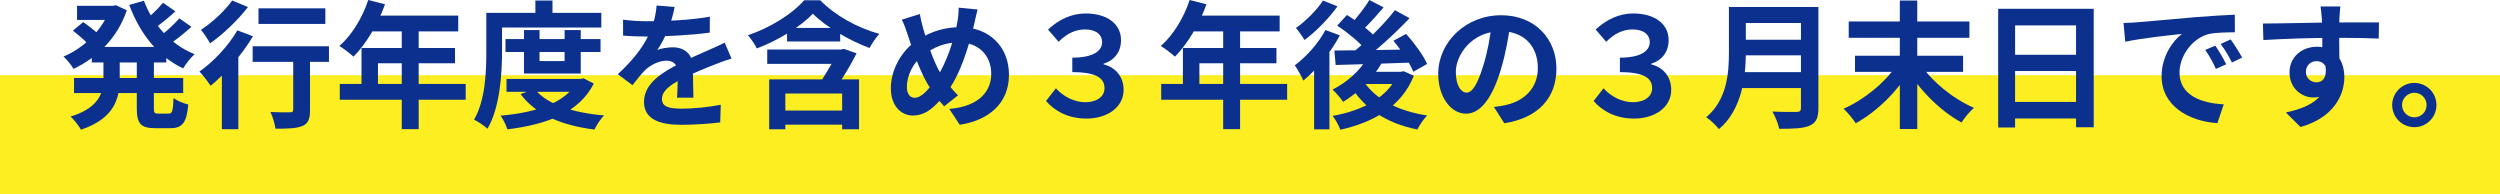
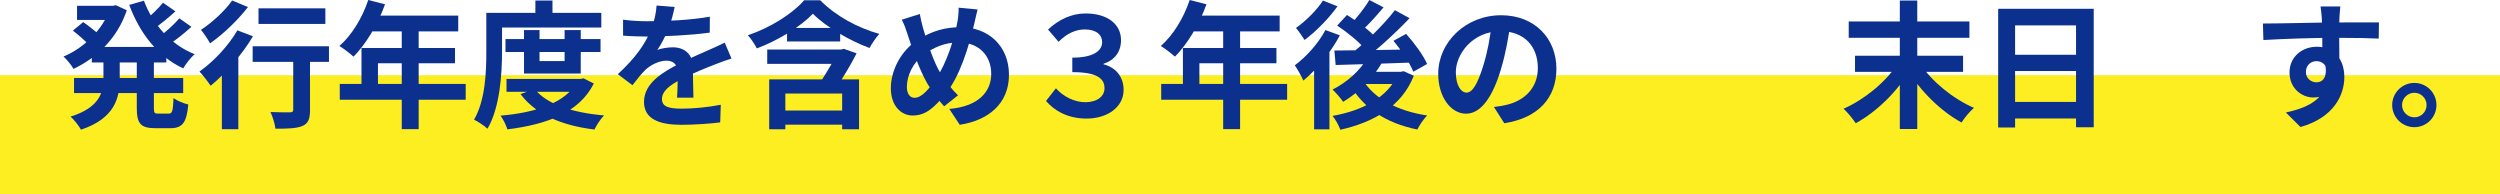
<svg xmlns="http://www.w3.org/2000/svg" id="_レイヤー_2" data-name="レイヤー_2" viewBox="0 0 420 32.63">
  <defs>
    <style>
      .cls-1 {
        fill: #0b308e;
      }

      .cls-2 {
        fill: #fcee21;
      }
    </style>
  </defs>
  <g id="_レイヤー_1-2" data-name="レイヤー_1">
    <rect class="cls-2" y="12.63" width="420" height="20" />
    <g>
      <path class="cls-1" d="M18.978.977l.484-.101,1.841.846c-1.573,4.696-5.025,7.992-8.949,9.851-.36-.627-1.129-1.579-1.679-2.076,3.418-1.415,6.627-4.55,7.807-8.049v-.471h.496ZM20.115,9.199v3.981c0,3.266-.811,6.698-6.508,8.606-.344-.633-1.178-1.7-1.752-2.197,4.896-1.529,5.525-4.088,5.525-6.463v-3.928h2.734ZM13.98,3.71c.87.609,2.065,1.521,2.662,2.128l-1.81,1.601c-.539-.613-1.697-1.605-2.586-2.292l1.733-1.437ZM30.776,13.102v2.532H12.439v-2.532h18.337ZM19.46.977v2.37h-6.516V.977h6.516ZM27.94,7.889v2.608h-12.517v-2.608h12.517ZM32.696,9.106c-.646.556-1.498,1.646-1.918,2.382-4.29-2.012-7.27-5.867-9.068-10.666l2.471-.704c1.461,3.943,4.484,7.384,8.516,8.988ZM25.853,9.325v8.79c0,.854.094.974.732.974h1.76c.6,0,.715-.441.807-2.609.597.448,1.716.904,2.479,1.075-.271,3.049-.985,3.982-3.011,3.982h-2.531c-2.502,0-3.108-.822-3.108-3.409v-8.803h2.873ZM29.467,1.908c-1.203,1.098-2.608,2.25-3.693,2.972l-1.648-1.27c1.031-.794,2.456-2.155,3.26-3.151l2.082,1.449ZM32.158,4.504c-1.247,1.139-2.771,2.337-3.94,3.104l-1.662-1.27c1.129-.817,2.679-2.217,3.58-3.254l2.022,1.419Z" />
      <path class="cls-1" d="M42.497,6.097c-1.807,3.052-4.633,6.285-7.109,8.31-.384-.581-1.323-1.826-1.879-2.39,2.343-1.64,4.859-4.307,6.371-6.921l2.617,1.001ZM41.657,1.184c-1.672,2.181-4.159,4.56-6.359,6.093-.349-.622-1.062-1.718-1.541-2.264,1.913-1.23,4.131-3.313,5.242-4.93l2.658,1.101ZM39.689,8.064l.351.136v13.51h-2.766v-11.219l2.415-2.427ZM55.266,7.775v2.622h-12.82v-2.622h12.82ZM54.661,1.397v2.627h-11.233V1.397h11.233ZM52.082,8.562v9.932c0,1.474-.283,2.252-1.297,2.677-.987.415-2.447.451-4.508.451-.1-.807-.466-2.005-.837-2.804,1.309.063,2.842.063,3.256.054.424-.005.566-.103.566-.444v-9.865h2.819Z" />
      <path class="cls-1" d="M64.685.723c-1.226,3.416-3.241,6.73-5.293,8.795-.532-.486-1.705-1.397-2.378-1.795,2.071-1.785,3.861-4.73,4.852-7.722l2.819.722ZM78.238,14.101v2.658h-21.157v-2.658h21.157ZM76.441,8.06v2.567h-12.944v4.828h-2.766v-7.396h15.71ZM76.983,2.621v2.657h-15.958l1.331-2.657h14.627ZM70.336,3.993v17.697h-2.842V3.993h2.842Z" />
      <path class="cls-1" d="M84.343,2.164v6.479c0,3.744-.343,9.4-2.444,12.983-.474-.461-1.633-1.237-2.261-1.521,1.917-3.275,2.064-8.079,2.064-11.462V2.164h2.641ZM101.021,2.164v2.46h-17.969v-2.46h17.969ZM97.552,13.259l.479-.1,1.729.873c-2.499,4.976-8.062,6.894-14.515,7.701-.207-.681-.727-1.728-1.146-2.307,5.879-.495,11.042-2.14,12.916-5.81v-.358h.538ZM100.891,6.562v2.173h-15.97v-2.173h15.97ZM97.723,13.259v2.16h-12.628v-2.16h12.628ZM101.479,19.389c-.574.573-1.272,1.669-1.616,2.373-5.579-.692-9.833-2.533-12.414-5.954l2.374-.85c2.054,2.572,6.354,3.979,11.656,4.431ZM90.642,5.047v5.217h4.21v-5.217h2.712v7.301h-9.531v-7.301h2.609ZM92.817.093v3.456h-2.873V.093h2.873Z" />
      <path class="cls-1" d="M112.224,5.027c-.482,1.135-1.146,2.444-1.798,3.378.611-.284,1.84-.457,2.61-.457,1.906,0,3.36,1.127,3.36,3.274,0,1.234.077,3.753.101,5.187h-2.755c.087-1.07.122-3.027.117-4.262-.005-1.47-.93-1.954-1.889-1.954-1.279,0-2.715.743-3.593,1.591-.68.683-1.342,1.516-2.119,2.527l-2.465-1.846c2.962-2.724,4.721-5.193,5.677-7.738.463-1.234.767-2.627.836-3.8l3.031.248c-.171.858-.468,2.205-1.114,3.852ZM108.726,3.57c3.029,0,7.183-.176,10.53-.764l-.019,2.673c-3.245.457-7.876.659-10.666.659-.944,0-2.624-.046-3.895-.151v-2.683c1.181.179,2.872.266,4.049.266ZM120.161,10.808c-1.496.583-3.586,1.413-5.736,2.506-2.089,1.091-3.213,2.064-3.213,3.328s1.097,1.614,3.334,1.614c1.956,0,4.521-.251,6.545-.657l-.095,2.96c-1.523.212-4.344.409-6.519.409-3.595,0-6.282-.888-6.282-3.85,0-3.199,3.28-5.086,6.048-6.476,2.122-1.101,3.556-1.651,4.947-2.29.896-.392,1.702-.763,2.564-1.189l1.139,2.673c-.729.21-1.949.662-2.732.972Z" />
      <path class="cls-1" d="M127.151,8.138c-.307-.627-.988-1.659-1.508-2.215,3.821-1.279,7.574-3.683,9.452-5.876h2.707c2.613,2.659,6.33,4.648,9.925,5.648-.604.646-1.219,1.604-1.651,2.369-3.282-1.214-7.332-3.538-9.514-5.76-2.018,2.136-5.743,4.441-9.411,5.833ZM141.759,8.325v2.407h-12.865v-2.407h12.865ZM144.319,13.334v8.387h-2.837v-6.011h-9.545v6.011h-2.712v-8.387h15.094ZM142.538,18.571v2.371h-11.846v-2.371h11.846ZM141.151,4.696v2.268h-8.927v-2.268h8.927ZM141.283,8.325l.479-.123,2.146.759c-.929,1.838-2.081,3.746-3.162,5.385l-2.684-.912c1.027-1.592,2.186-3.615,2.796-4.813v-.295h.425Z" />
      <path class="cls-1" d="M163.692,3.921c-.959,4.061-2.455,8.849-4.676,11.633-2.12,2.669-3.588,3.852-5.698,3.852-1.909,0-3.656-1.611-3.656-4.581,0-3.072,1.766-6.354,4.471-8.087,2.451-1.585,4.766-2.17,7.234-2.17,4.744,0,8.141,3.215,8.141,7.992,0,4.874-3.481,7.669-8.271,8.403l-1.754-2.661c5.056-.432,7.044-3.018,7.044-5.886,0-3.136-2.145-5.29-5.448-5.29-2.41,0-4.262.871-5.867,2.043-1.788,1.271-2.86,3.532-2.86,5.422,0,1.119.479,1.839,1.296,1.839,1.201,0,2.457-1.475,3.655-3.288,1.767-2.618,3.102-6.839,3.576-9.662.118-.665.188-1.647.169-2.189l3.186.303c-.187.631-.399,1.755-.54,2.328ZM155.025,4.556c.703,2.572,1.935,6.083,2.987,7.754.782,1.233,1.857,2.677,2.931,3.703l-2.328,1.852c-.906-1.017-1.596-1.877-2.333-3.047-1.407-2.057-2.771-5.724-3.838-9.127-.256-.823-.526-1.552-.938-2.386l3.023-.952c.133.77.317,1.528.496,2.203Z" />
      <path class="cls-1" d="M175.728,16.964l1.664-2.13c1.265,1.402,3.11,2.337,4.935,2.337,1.899,0,3.23-.915,3.23-2.349,0-1.656-1.301-2.704-5.411-2.704v-2.433c3.591,0,5.013-1.176,5.013-2.607,0-1.22-.984-2.133-2.904-2.133-1.488,0-2.992.63-4.413,2.077l-1.771-2.059c1.784-1.677,3.952-2.702,6.311-2.702,3.663,0,5.948,1.8,5.948,4.473,0,1.949-1.049,3.367-2.944,3.98v.092c1.941.471,3.379,1.983,3.379,4.293,0,2.979-2.832,4.821-6.222,4.821-3.235,0-5.451-1.375-6.813-2.957Z" />
      <path class="cls-1" d="M202.685.723c-1.226,3.416-3.241,6.73-5.293,8.795-.532-.486-1.705-1.397-2.378-1.795,2.071-1.785,3.861-4.73,4.852-7.722l2.819.722ZM216.238,14.101v2.658h-21.157v-2.658h21.157ZM214.441,8.06v2.567h-12.944v4.828h-2.766v-7.396h15.71ZM214.983,2.621v2.657h-15.958l1.331-2.657h14.627ZM208.336,3.993v17.697h-2.842V3.993h2.842Z" />
      <path class="cls-1" d="M225.097,5.939c-1.495,2.803-3.878,5.752-6.132,7.6-.254-.581-.996-1.964-1.443-2.563,1.94-1.438,3.955-3.672,5.15-5.93l2.425.894ZM224.699,1.063c-1.444,2.006-3.601,4.236-5.529,5.647-.343-.551-1.021-1.521-1.446-2.013,1.662-1.162,3.578-3.091,4.533-4.605l2.442.971ZM223.116,7.666l.229.097v13.966h-2.573v-11.715l2.344-2.348ZM232.23,10.42c-1.516,2.727-4.055,5.175-6.579,6.685-.361-.532-1.247-1.58-1.789-2.054,2.391-1.202,4.674-3.187,5.89-5.406l2.479.775ZM235.351,12.058l.448-.1,1.721.766c-2.038,5.175-6.763,7.816-12.343,9.074-.248-.687-.826-1.774-1.311-2.33,5.047-.868,9.434-3.2,10.97-7.033v-.377h.515ZM237.553,8.296l-.101,2.204c-4.661.179-9.625.327-13.06.419l-.217-2.43c3.332-.016,8.518-.1,13.377-.193ZM226.291,2.517c1.686,1.052,3.848,2.615,4.847,3.801l-1.765,1.995c-.933-1.187-3.012-2.885-4.726-4.014l1.644-1.782ZM236.805,3.059c-2.466,2.589-5.701,5.553-8.274,7.402l-1.82-1.201c2.545-1.957,5.731-5.077,7.635-7.551l2.46,1.35ZM239.759,19.401c-.578.573-1.301,1.651-1.648,2.355-5.278-1.062-9.088-3.602-11.375-7.623l2.225-.702c1.877,3.108,5.762,5.206,10.799,5.97ZM232.44,1.237c-1.225,1.446-2.619,2.997-3.726,4.001l-1.884-1.08c1.064-1.094,2.449-2.837,3.221-4.158l2.389,1.237ZM235.725,12.058v2.054h-8.018l1.825-2.054h6.192ZM236.225,5.695c1.366,1.513,2.898,3.592,3.529,5.052l-2.319,1.306c-.549-1.411-1.997-3.604-3.34-5.197l2.13-1.16Z" />
      <path class="cls-1" d="M252.161,11.612c-1.372,4.645-3.355,7.488-5.856,7.488-2.563,0-4.685-2.812-4.685-6.699,0-5.301,4.613-9.84,10.565-9.84,5.692,0,9.293,3.956,9.293,8.974,0,4.842-2.968,8.267-8.759,9.172l-1.736-2.734c.88-.095,1.531-.223,2.152-.368,2.931-.692,5.224-2.795,5.224-6.169,0-3.61-2.254-6.186-6.228-6.186-4.884,0-7.554,3.982-7.554,6.859,0,2.324.918,3.45,1.809,3.45.976,0,1.862-1.454,2.812-4.562.685-2.177,1.186-4.813,1.41-7.218l3.147.085c-.329,2.348-.771,5.024-1.595,7.747Z" />
-       <path class="cls-1" d="M267.728,16.964l1.663-2.13c1.266,1.402,3.11,2.337,4.936,2.337,1.899,0,3.23-.915,3.23-2.349,0-1.656-1.301-2.704-5.412-2.704v-2.433c3.592,0,5.014-1.176,5.014-2.607,0-1.22-.984-2.133-2.904-2.133-1.488,0-2.992.63-4.413,2.077l-1.771-2.059c1.784-1.677,3.952-2.702,6.311-2.702,3.663,0,5.948,1.8,5.948,4.473,0,1.949-1.049,3.367-2.944,3.98v.092c1.94.471,3.378,1.983,3.378,4.293,0,2.979-2.832,4.821-6.221,4.821-3.235,0-5.451-1.375-6.813-2.957Z" />
-       <path class="cls-1" d="M293.299,1.175v7.617c0,3.996-.619,9.629-4.518,12.903-.415-.573-1.523-1.61-2.133-1.995,3.502-2.967,3.812-7.398,3.812-10.926V1.175h2.838ZM303.798,12.115v2.676h-11.548v-2.676h11.548ZM303.847,1.175v2.694h-11.482V1.175h11.482ZM303.957,6.674v2.621h-11.579v-2.621h11.579ZM305.491,1.175v17.004c0,1.653-.401,2.465-1.463,2.926-1.103.479-2.726.532-5.116.532-.159-.816-.704-2.156-1.147-2.906,1.629.1,3.54.077,4.082.072.533-.006.712-.185.712-.659V1.175h2.933Z" />
      <path class="cls-1" d="M320.873,11.765c-2.126,3.637-5.622,7.031-9.106,8.938-.479-.722-1.398-1.849-2.049-2.436,3.465-1.518,7.076-4.472,8.966-7.406l2.189.903ZM330.862,3.606v2.747h-20.279v-2.747h20.279ZM329.797,9.368v2.711h-18.155v-2.711h18.155ZM322.101.088v21.587h-2.932V.088h2.932ZM331.625,18.119c-.682.568-1.605,1.7-2.085,2.458-3.495-1.889-6.988-5.345-9.142-8.961l2.202-.903c1.887,2.937,5.523,5.894,9.024,7.406Z" />
      <path class="cls-1" d="M351.744,1.477v19.902h-2.968V4.265h-10.241v17.154h-2.842V1.477h16.051ZM350.022,17.123v2.783h-12.401v-2.783h12.401ZM350.007,9.201v2.729h-12.376v-2.729h12.376Z" />
-       <path class="cls-1" d="M359.007,3.747c1.918-.175,5.704-.506,9.923-.869,2.375-.193,4.886-.345,6.514-.408l.019,2.955c-1.241.013-3.216.022-4.445.306-2.772.734-4.86,3.718-4.86,6.449,0,3.78,3.543,5.149,7.436,5.349l-1.078,3.155c-4.814-.311-9.368-2.905-9.368-7.89,0-3.307,1.86-5.921,3.416-7.094-2.155.228-6.854.728-9.518,1.313l-.295-3.152c.905-.022,1.815-.068,2.258-.114ZM374.011,10.802l-1.738.771c-.586-1.253-1.072-2.164-1.793-3.187l1.696-.711c.561.82,1.391,2.215,1.835,3.127ZM376.684,9.677l-1.721.824c-.626-1.24-1.149-2.104-1.893-3.114l1.674-.766c.583.803,1.454,2.162,1.939,3.056Z" />
      <path class="cls-1" d="M392.546,3.772c2.351,0,5.844-.025,7.117-.008l-.035,2.717c-1.437-.069-3.773-.128-7.167-.128-4.174,0-8.745.174-12.212.37l-.077-2.772c3.434-.003,9.493-.179,12.374-.179ZM388.602,16.375c-1.77,0-3.964-1.414-3.964-4.213,0-2.601,2.1-4.308,4.595-4.308,3.022,0,4.615,2.245,4.615,5.101,0,3.004-1.767,6.808-7.369,8.382l-2.455-2.44c3.91-.835,6.982-2.388,6.982-6.414,0-1.501-.807-2.208-1.835-2.208-.89,0-1.78.619-1.78,1.834,0,1.05.857,1.721,1.785,1.721,1.089,0,2.04-.938,1.305-3.656l2.144.583c0,3.76-1.364,5.619-4.022,5.619ZM393.02,3.069c-.064,1.508-.019,6.194.005,8.029l-2.868-.966c0-1.424-.005-5.838-.092-7.046-.072-.927-.159-1.706-.218-1.996h3.331c-.059.371-.141,1.61-.158,1.979Z" />
      <path class="cls-1" d="M409.324,17.647c0,2.05-1.651,3.719-3.719,3.719-2.045,0-3.719-1.669-3.719-3.719s1.674-3.719,3.719-3.719c2.067,0,3.719,1.669,3.719,3.719ZM407.666,17.647c0-1.139-.917-2.061-2.061-2.061-1.121,0-2.061.922-2.061,2.061,0,1.144.939,2.061,2.061,2.061,1.144,0,2.061-.917,2.061-2.061Z" />
    </g>
  </g>
</svg>